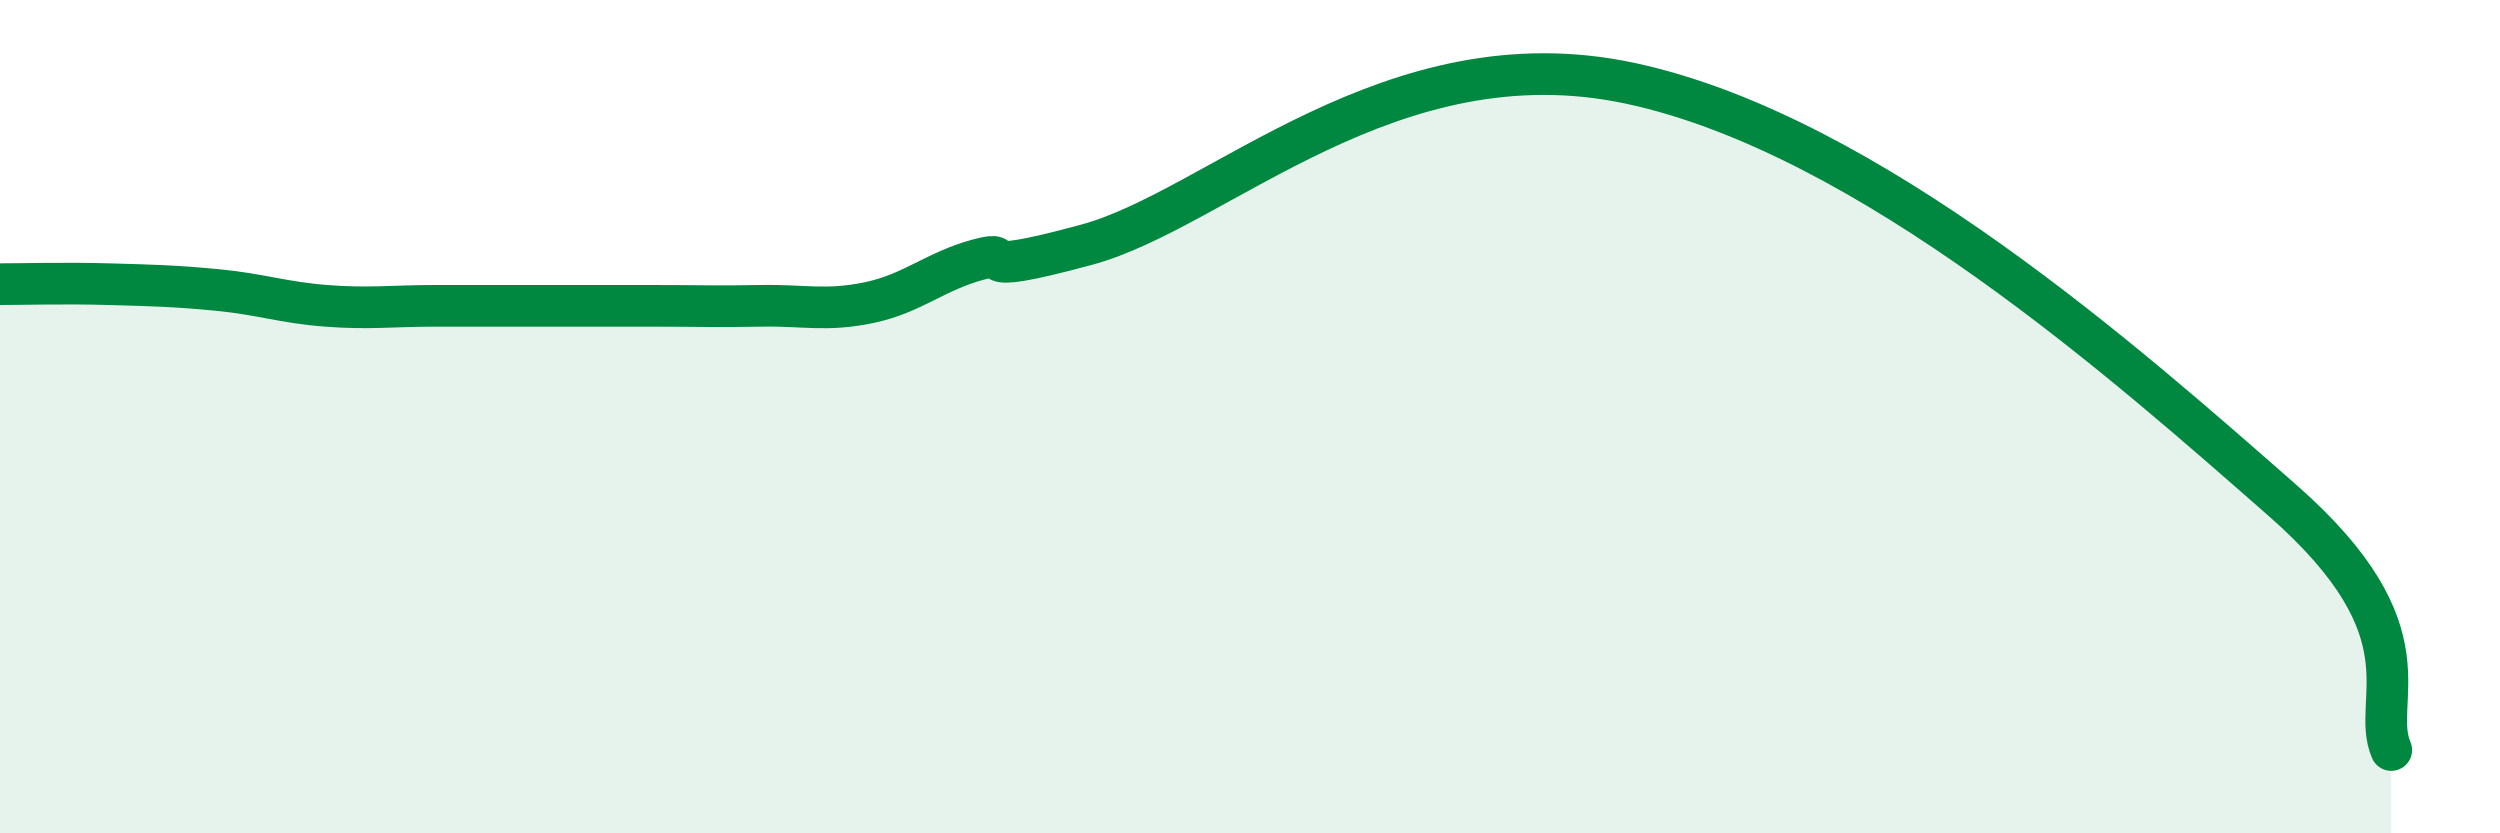
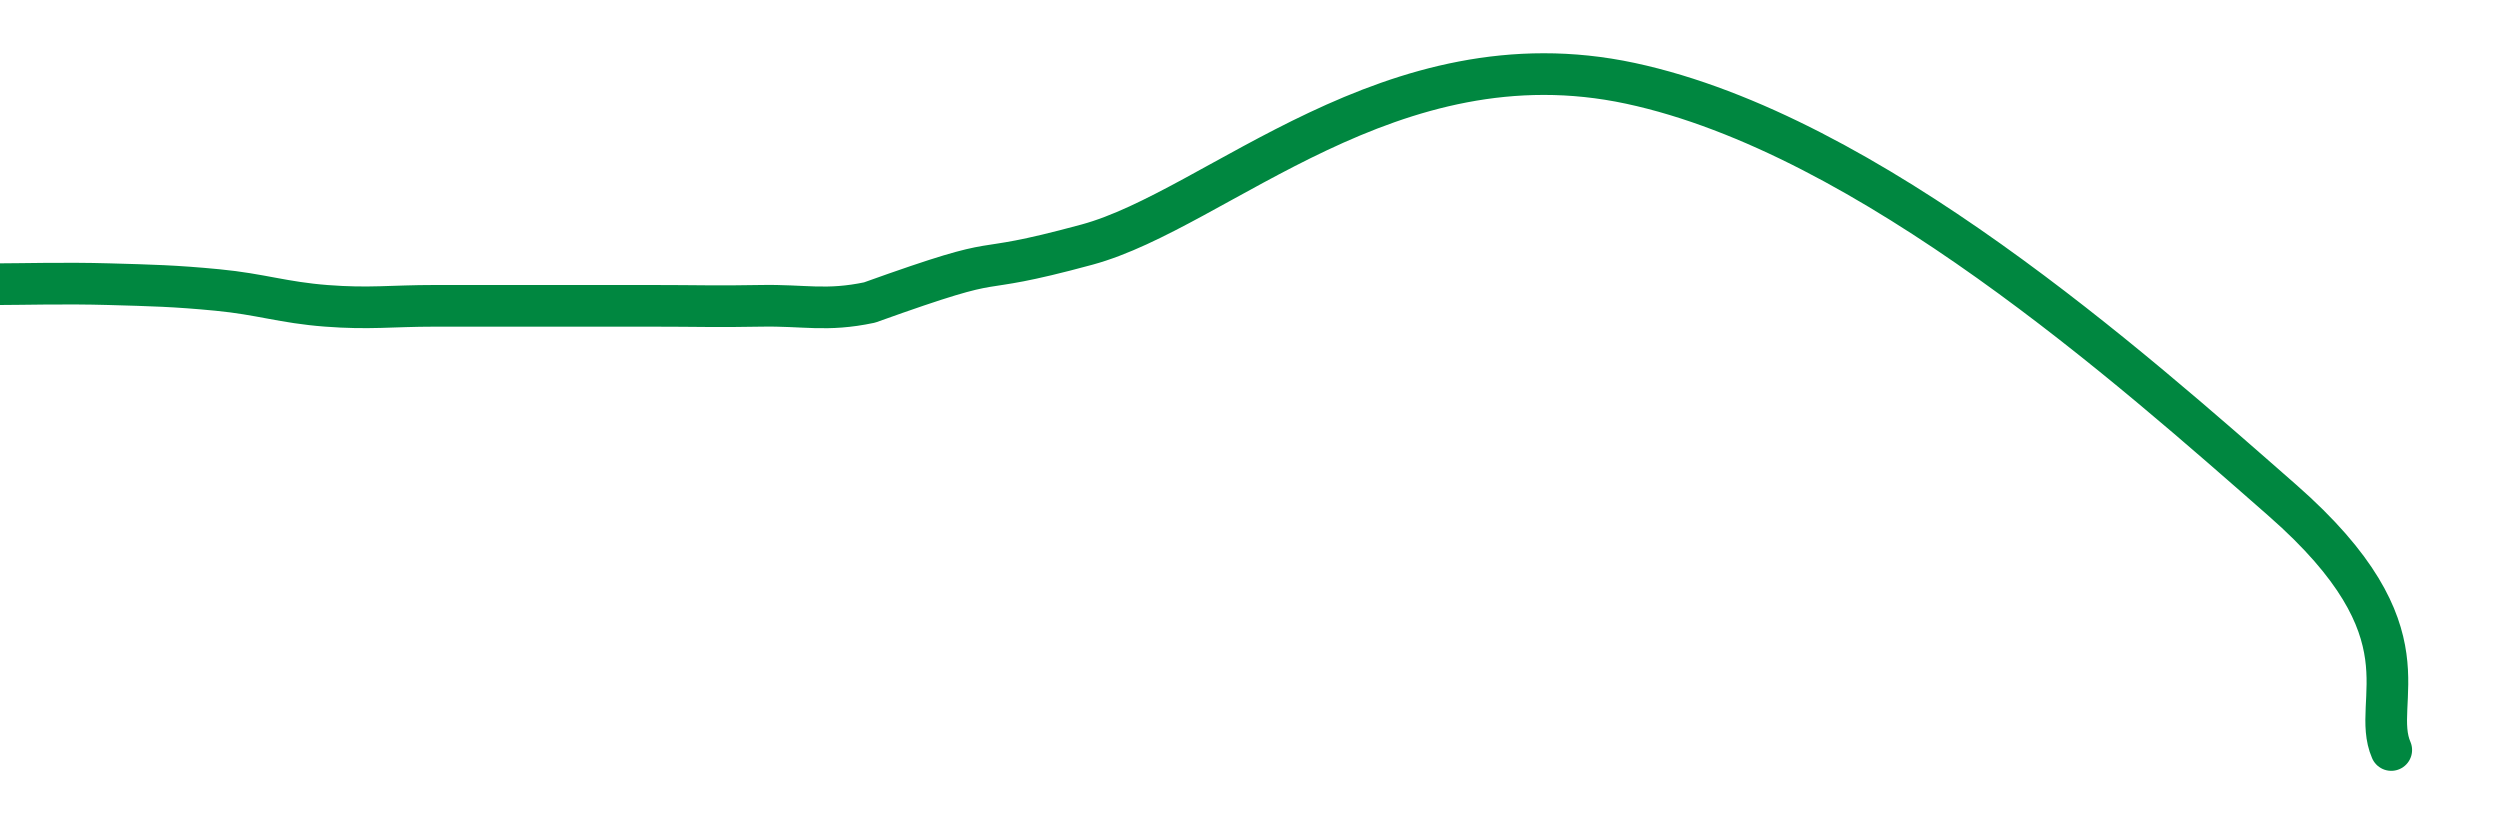
<svg xmlns="http://www.w3.org/2000/svg" width="60" height="20" viewBox="0 0 60 20">
-   <path d="M 0,6.82 C 0.52,6.82 1.57,6.79 2.61,6.82 C 3.65,6.85 4.18,6.86 5.22,6.96 C 6.26,7.06 6.79,7.26 7.83,7.34 C 8.87,7.42 9.39,7.34 10.43,7.34 C 11.47,7.34 12,7.34 13.04,7.34 C 14.08,7.34 14.61,7.34 15.65,7.34 C 16.69,7.34 17.22,7.36 18.26,7.34 C 19.3,7.32 19.83,7.48 20.87,7.26 C 21.91,7.04 22.44,6.51 23.48,6.23 C 24.52,5.95 22.96,6.72 26.09,5.87 C 29.22,5.02 33.39,0.77 39.13,2 C 44.87,3.23 51.13,8.81 54.78,12.01 C 58.43,15.21 56.87,16.8 57.39,18L57.39 20L0 20Z" fill="#008740" opacity="0.1" stroke-linecap="round" stroke-linejoin="round" />
-   <path d="M 0,6.82 C 0.52,6.82 1.57,6.79 2.61,6.82 C 3.65,6.85 4.18,6.86 5.22,6.96 C 6.26,7.06 6.79,7.26 7.83,7.34 C 8.87,7.42 9.39,7.34 10.43,7.34 C 11.47,7.34 12,7.34 13.04,7.34 C 14.08,7.34 14.61,7.34 15.65,7.34 C 16.69,7.34 17.22,7.36 18.26,7.34 C 19.3,7.32 19.83,7.48 20.87,7.26 C 21.91,7.04 22.44,6.51 23.48,6.23 C 24.52,5.95 22.96,6.72 26.09,5.87 C 29.22,5.02 33.39,0.77 39.13,2 C 44.87,3.23 51.13,8.81 54.78,12.01 C 58.43,15.21 56.87,16.8 57.39,18" stroke="#008740" stroke-width="1" fill="none" stroke-linecap="round" stroke-linejoin="round" />
+   <path d="M 0,6.82 C 0.52,6.82 1.57,6.79 2.61,6.82 C 3.65,6.85 4.18,6.86 5.22,6.96 C 6.26,7.06 6.79,7.26 7.83,7.34 C 8.87,7.42 9.39,7.34 10.43,7.34 C 11.47,7.34 12,7.34 13.04,7.34 C 14.08,7.34 14.61,7.34 15.65,7.34 C 16.69,7.34 17.22,7.36 18.26,7.34 C 19.3,7.32 19.83,7.48 20.87,7.26 C 24.52,5.95 22.96,6.72 26.09,5.87 C 29.22,5.02 33.39,0.77 39.13,2 C 44.87,3.23 51.13,8.81 54.78,12.01 C 58.43,15.21 56.87,16.8 57.39,18" stroke="#008740" stroke-width="1" fill="none" stroke-linecap="round" stroke-linejoin="round" />
</svg>